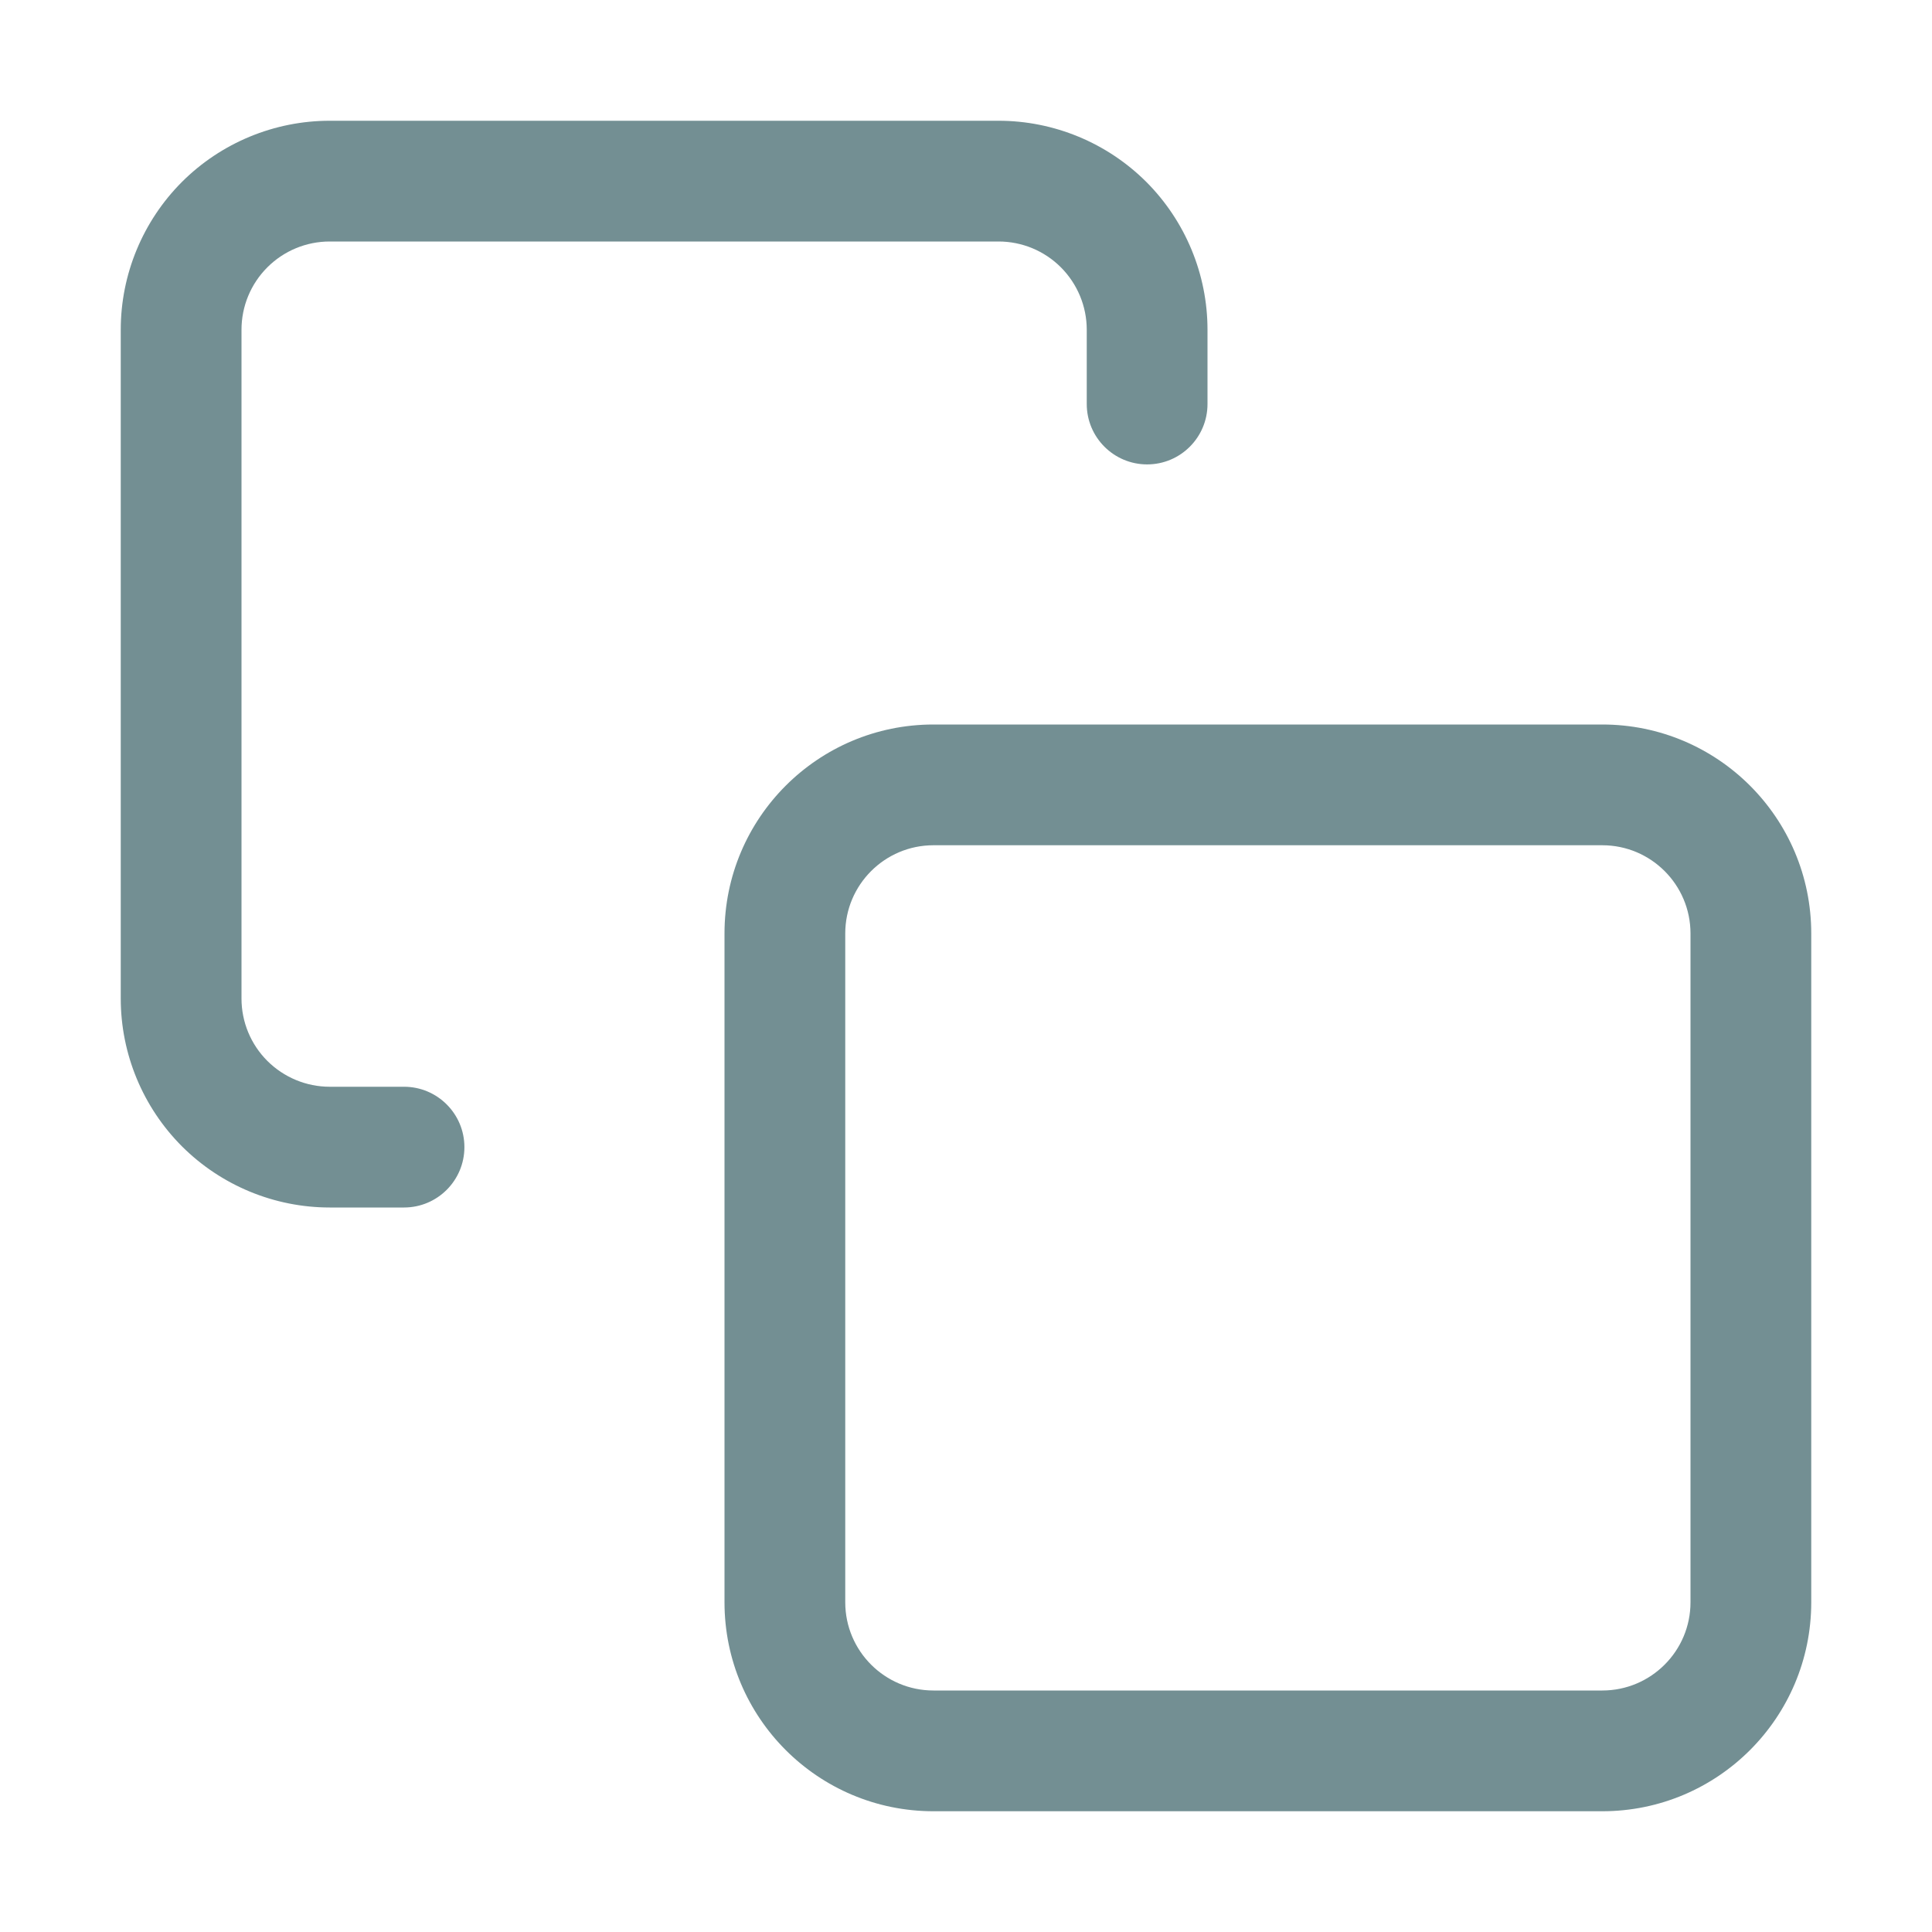
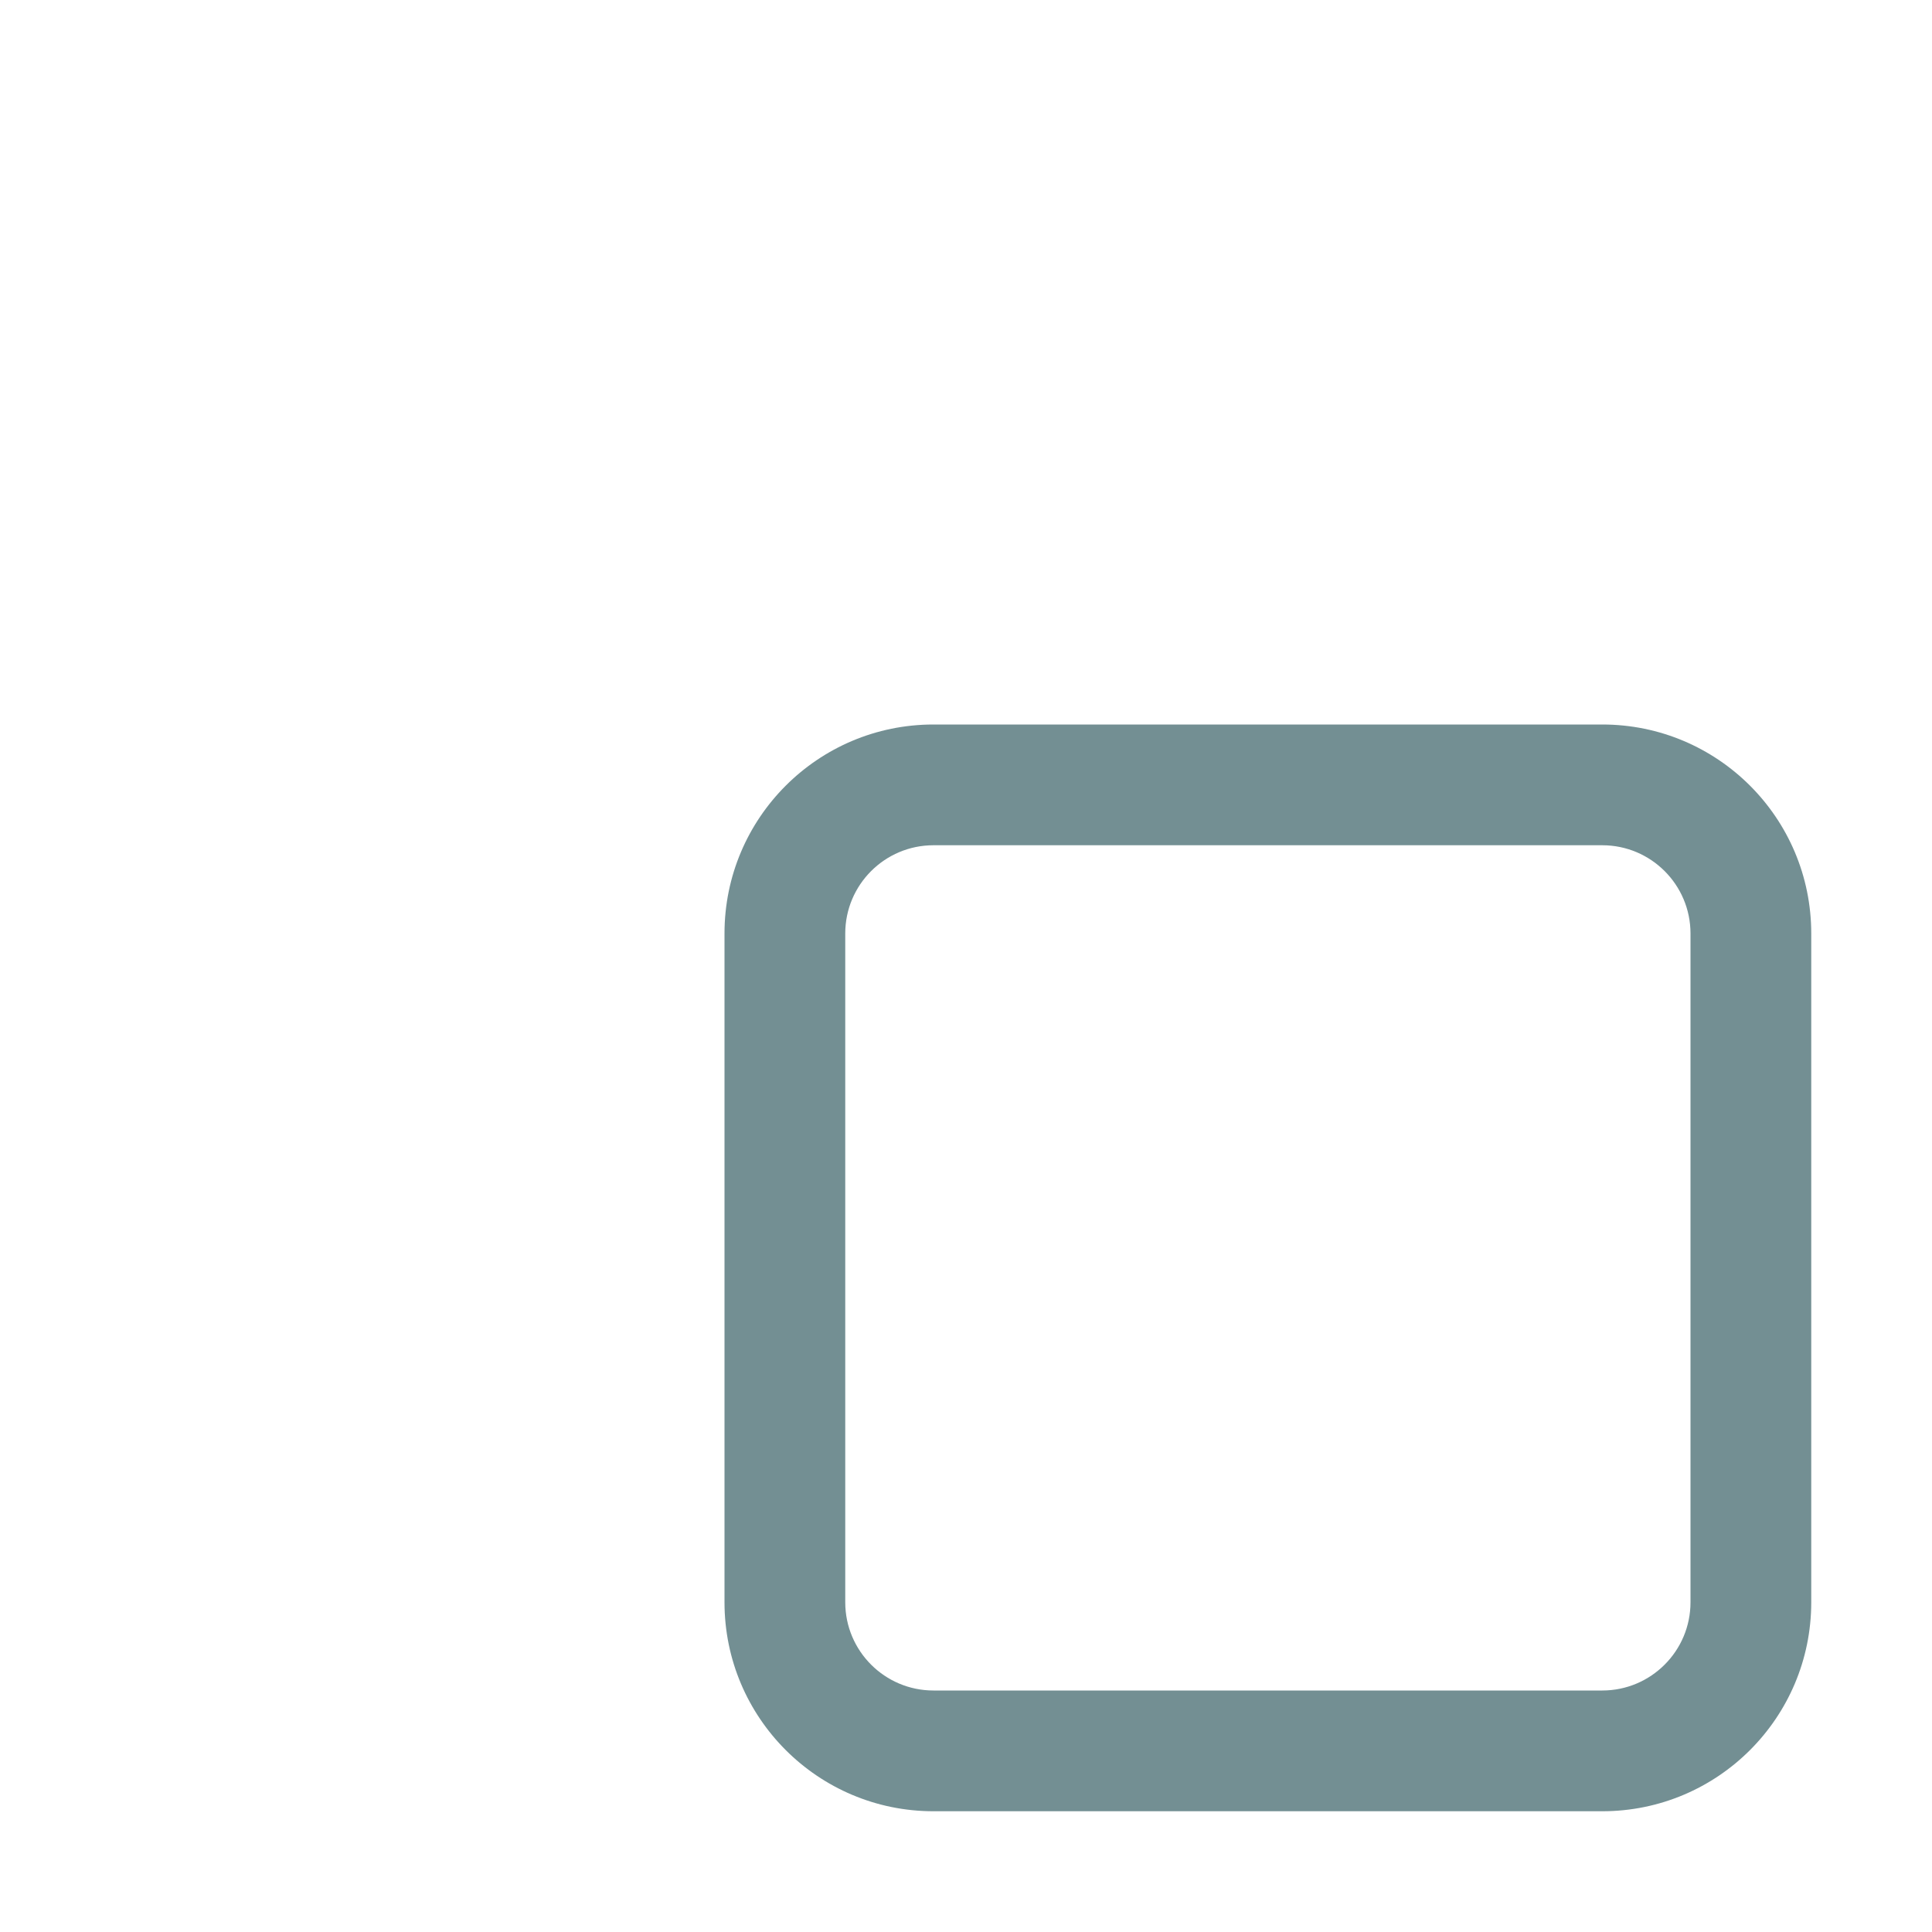
<svg xmlns="http://www.w3.org/2000/svg" width="24" height="24" viewBox="0 0 24 24" fill="none">
  <path fill-rule="evenodd" clip-rule="evenodd" d="M11.596 10.5C10.991 10.5 10.5 10.991 10.5 11.596V19.904C10.5 20.509 10.991 21 11.596 21H19.904C20.509 21 21 20.509 21 19.904V11.596C21 10.991 20.509 10.5 19.904 10.5H11.596ZM9 11.596C9 10.162 10.162 9 11.596 9H19.904C21.338 9 22.5 10.162 22.5 11.596V19.904C22.5 21.338 21.338 22.5 19.904 22.5H11.596C10.162 22.5 9 21.338 9 19.904V11.596Z" fill="#738F93" />
-   <path fill-rule="evenodd" clip-rule="evenodd" d="M4.096 3C3.805 3 3.527 3.115 3.321 3.321C3.115 3.527 3 3.805 3 4.096V12.404C3 12.695 3.115 12.973 3.321 13.179C3.527 13.384 3.805 13.5 4.096 13.5H5.019C5.433 13.5 5.769 13.836 5.769 14.25C5.769 14.664 5.433 15 5.019 15H4.096C3.408 15 2.747 14.726 2.26 14.24C1.774 13.753 1.5 13.092 1.5 12.404V4.096C1.5 3.408 1.774 2.747 2.26 2.26C2.747 1.774 3.408 1.5 4.096 1.5H12.404C13.092 1.5 13.753 1.774 14.24 2.26C14.726 2.747 15 3.408 15 4.096V5.019C15 5.433 14.664 5.769 14.25 5.769C13.836 5.769 13.5 5.433 13.5 5.019V4.096C13.5 3.805 13.384 3.527 13.179 3.321C12.973 3.115 12.695 3 12.404 3H4.096Z" fill="#738F93" />
</svg>